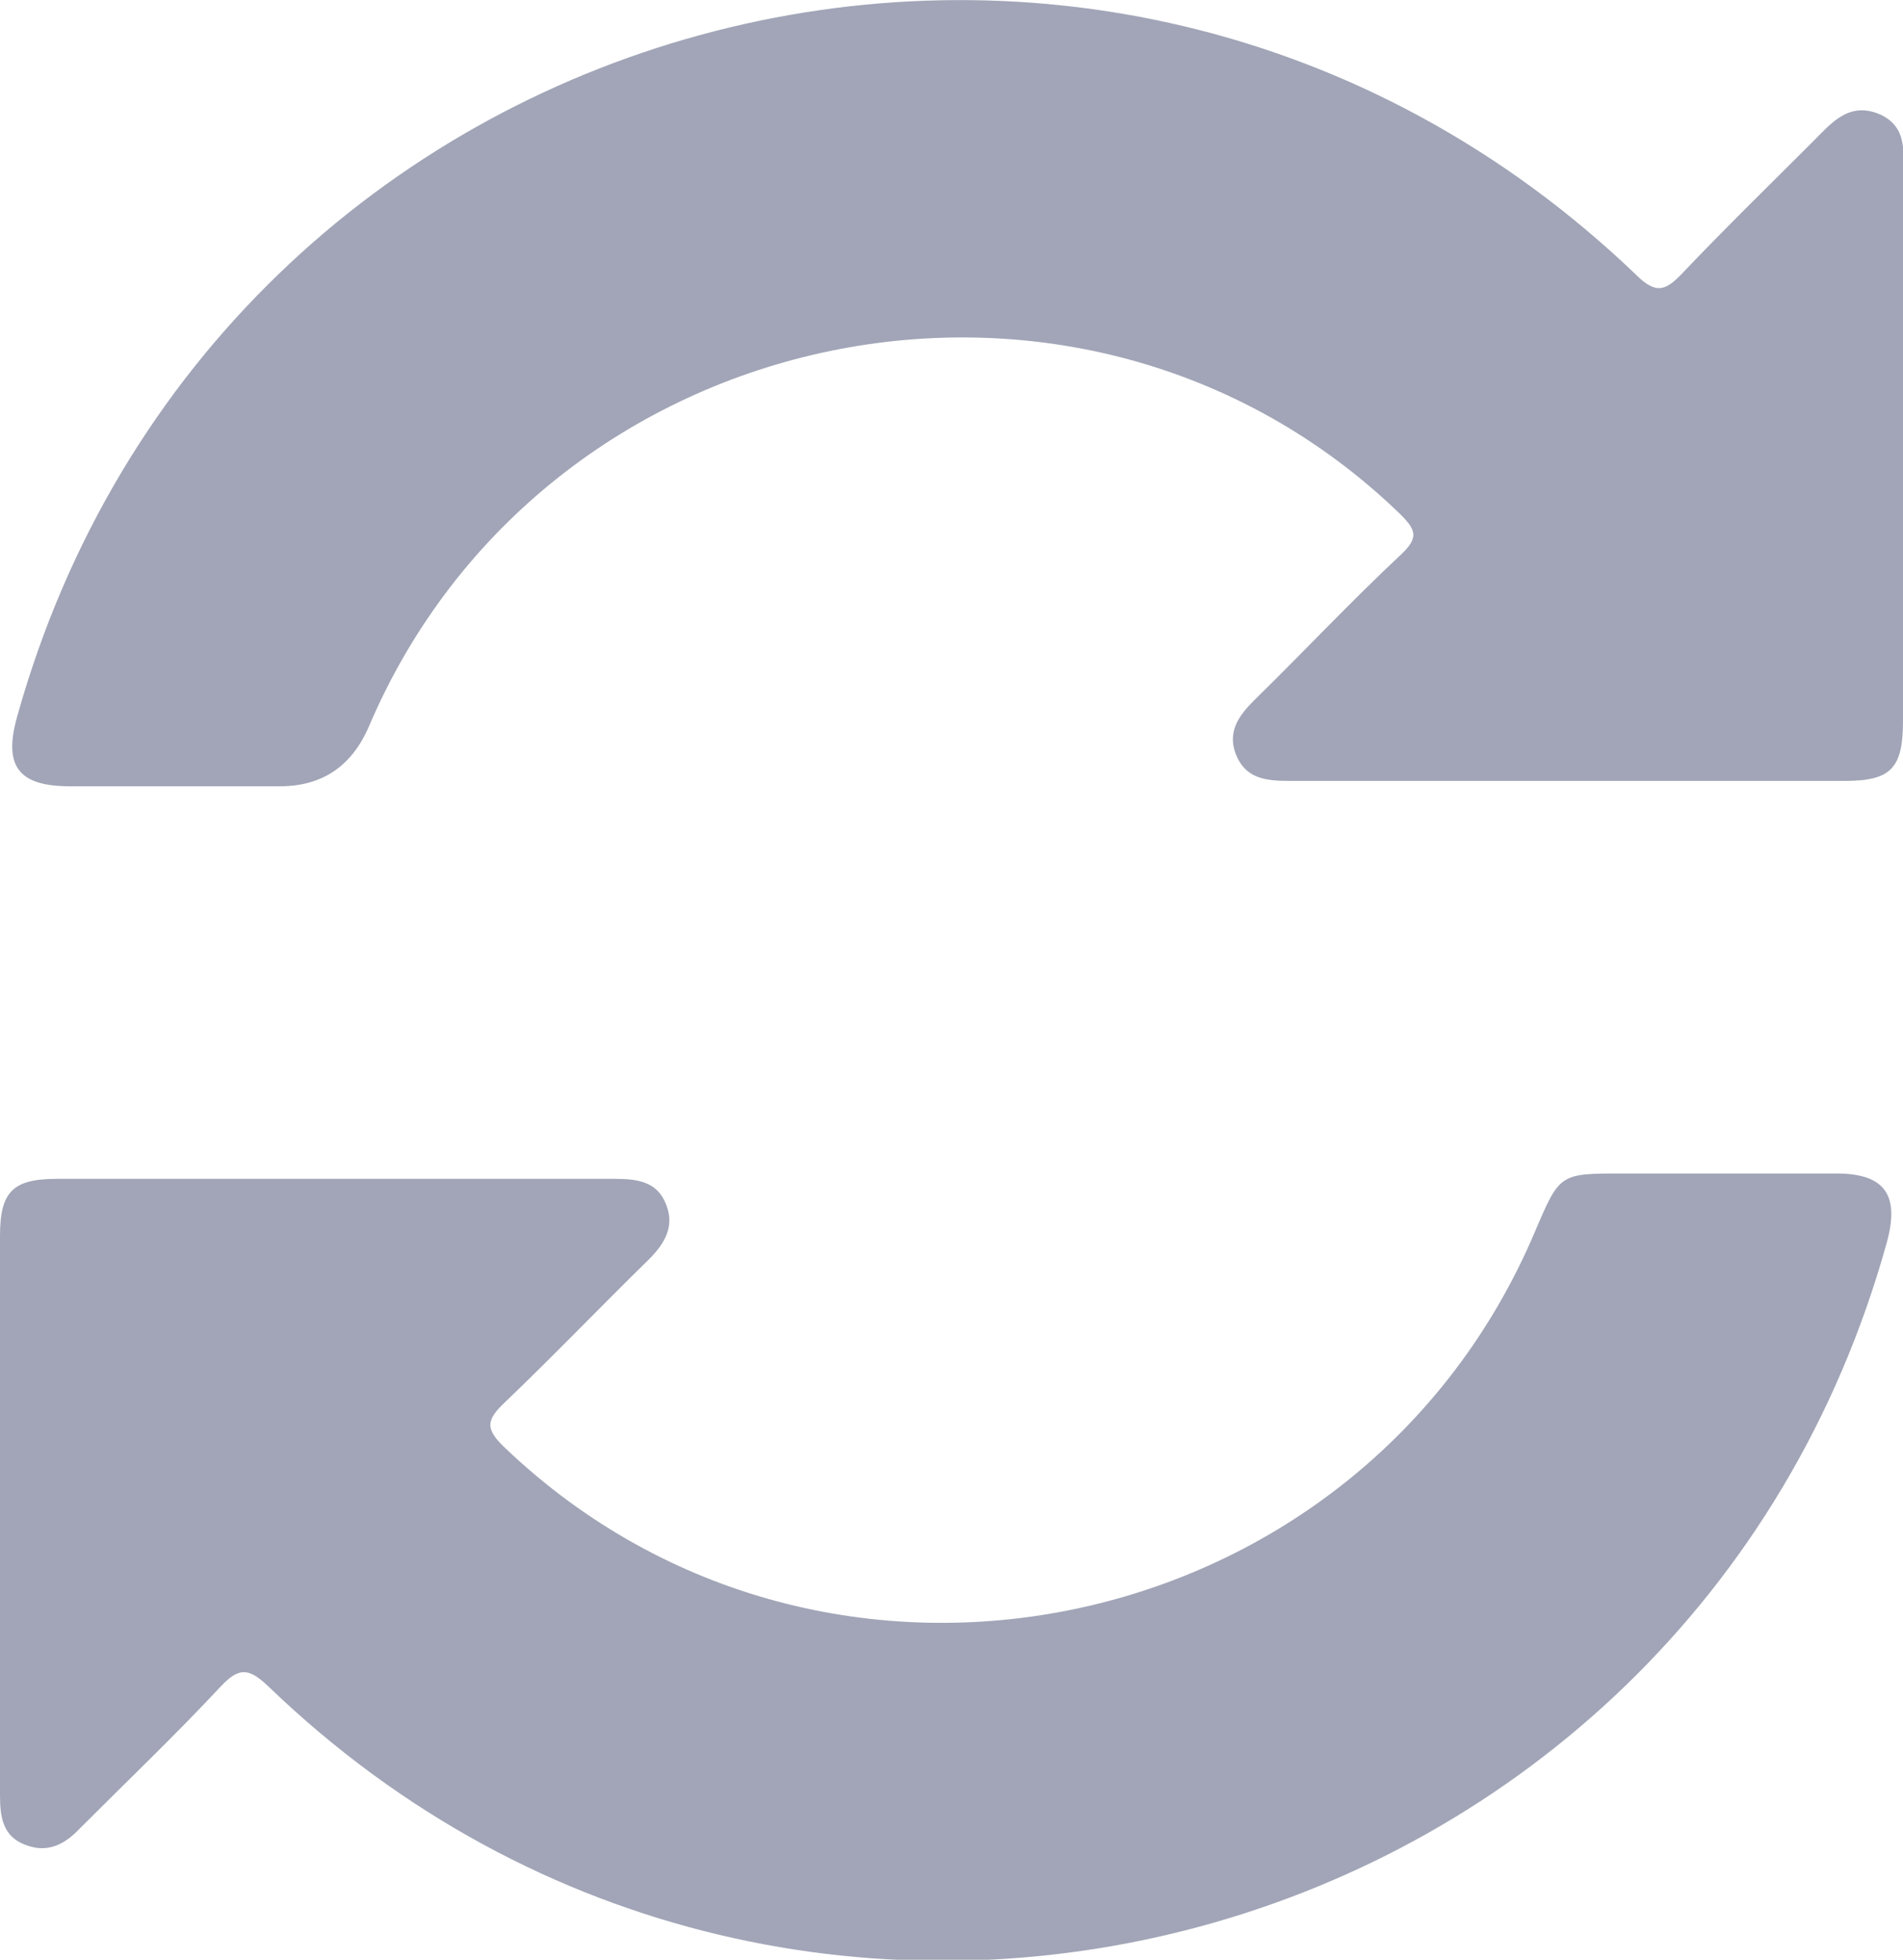
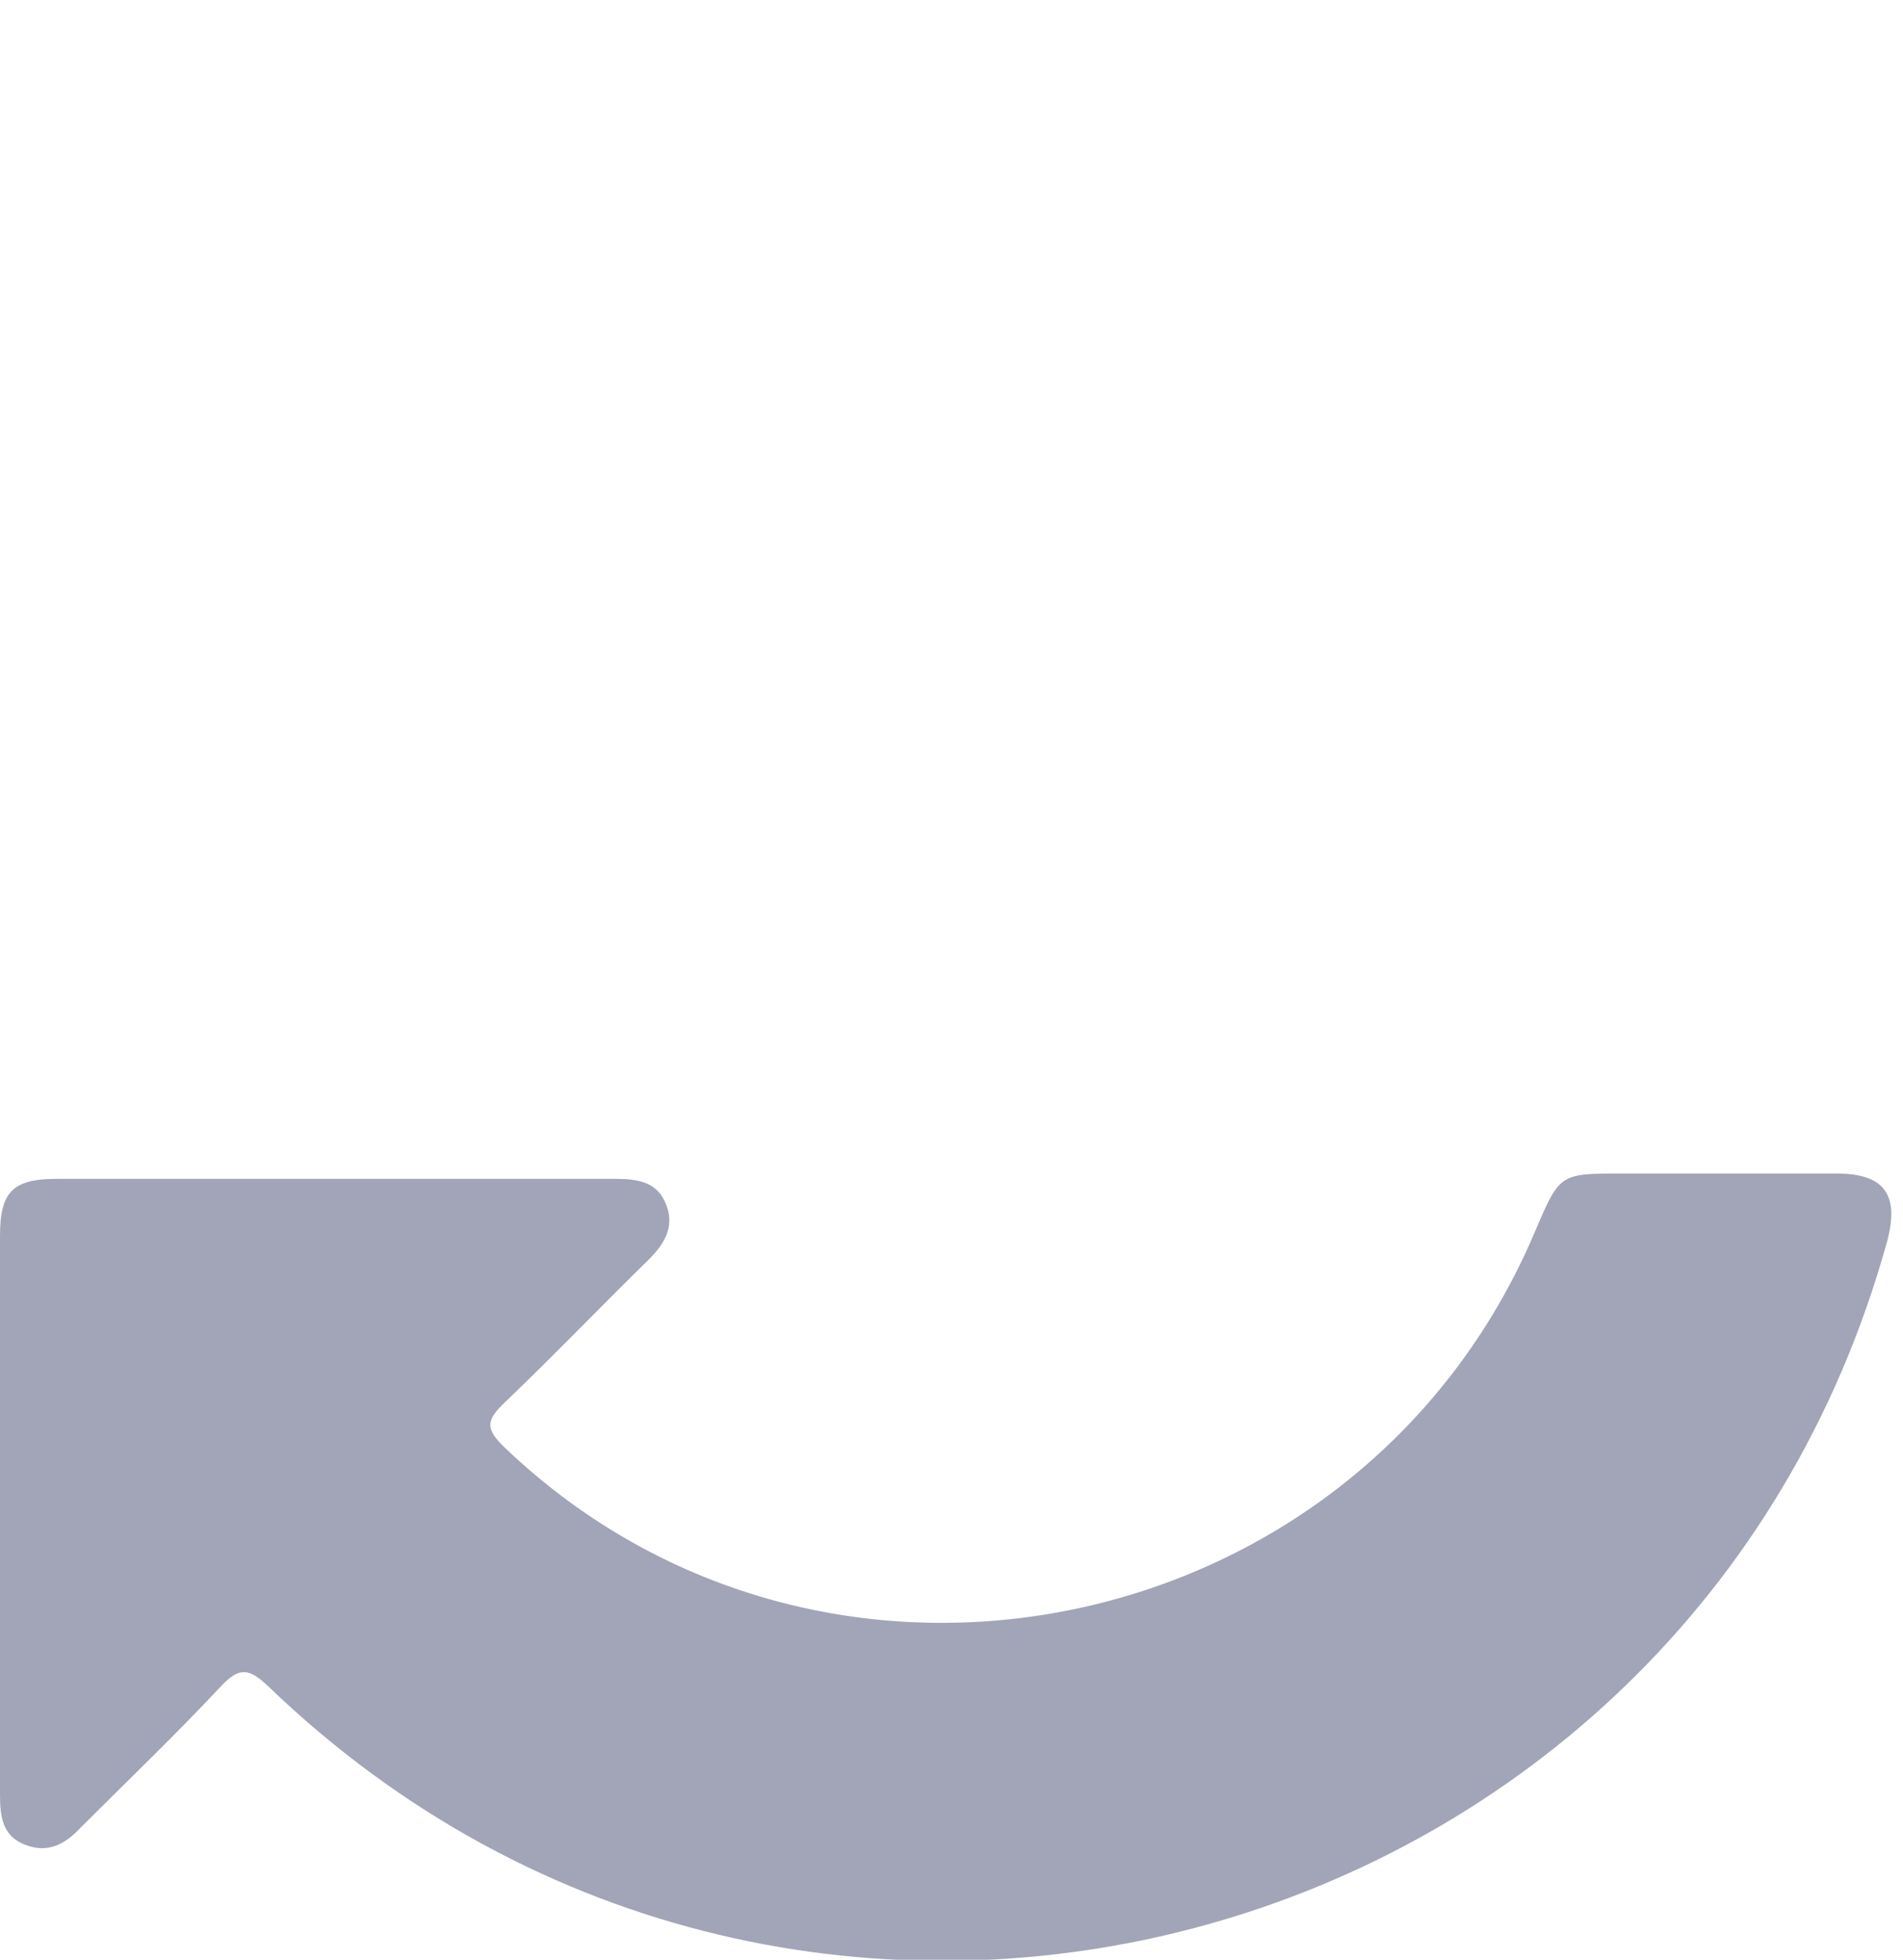
<svg xmlns="http://www.w3.org/2000/svg" id="Layer_2" data-name="Layer 2" viewBox="0 0 17.74 18.27">
  <defs>
    <style>
      .cls-1 {
        fill: #a1a5b7;
        stroke-width: 0px;
      }
    </style>
  </defs>
  <g id="Group_90176" data-name="Group 90176">
    <g>
      <path class="cls-1" d="M0,14.09c0-.86,0-1.71,0-2.57,0-.41.12-.53.53-.53,1.74,0,3.47,0,5.21,0,.21,0,.39.03.47.24.08.2-.01.36-.16.51-.45.44-.89.9-1.34,1.33-.18.17-.19.25,0,.43,3,2.86,7.98,1.81,9.6-2.02.23-.54.23-.54.81-.54.67,0,1.33,0,2,0,.45,0,.59.2.47.64-1.85,6.67-10.11,8.94-15.09,4.14-.18-.17-.27-.18-.44,0-.42.45-.87.88-1.31,1.32-.14.15-.3.24-.51.16C.02,17.12,0,16.93,0,16.73c0-.88,0-1.76,0-2.64Z" />
-       <path class="cls-1" d="M17.74,4.19c0,.84,0,1.69,0,2.53,0,.44-.11.56-.54.56-1.73,0-3.45,0-5.18,0-.22,0-.41-.02-.5-.25-.08-.21.03-.36.17-.5.46-.45.9-.92,1.37-1.36.17-.16.14-.23-.01-.38-2.97-2.87-7.98-1.84-9.61,1.98q-.24.56-.83.56c-.65,0-1.31,0-1.96,0-.48,0-.62-.19-.49-.65C2.02.02,10.25-2.23,15.25,2.56c.19.19.28.15.44-.02.39-.41.8-.81,1.21-1.22.17-.17.33-.37.61-.26.29.12.23.39.23.62,0,.83,0,1.67,0,2.5Z" />
    </g>
  </g>
</svg>